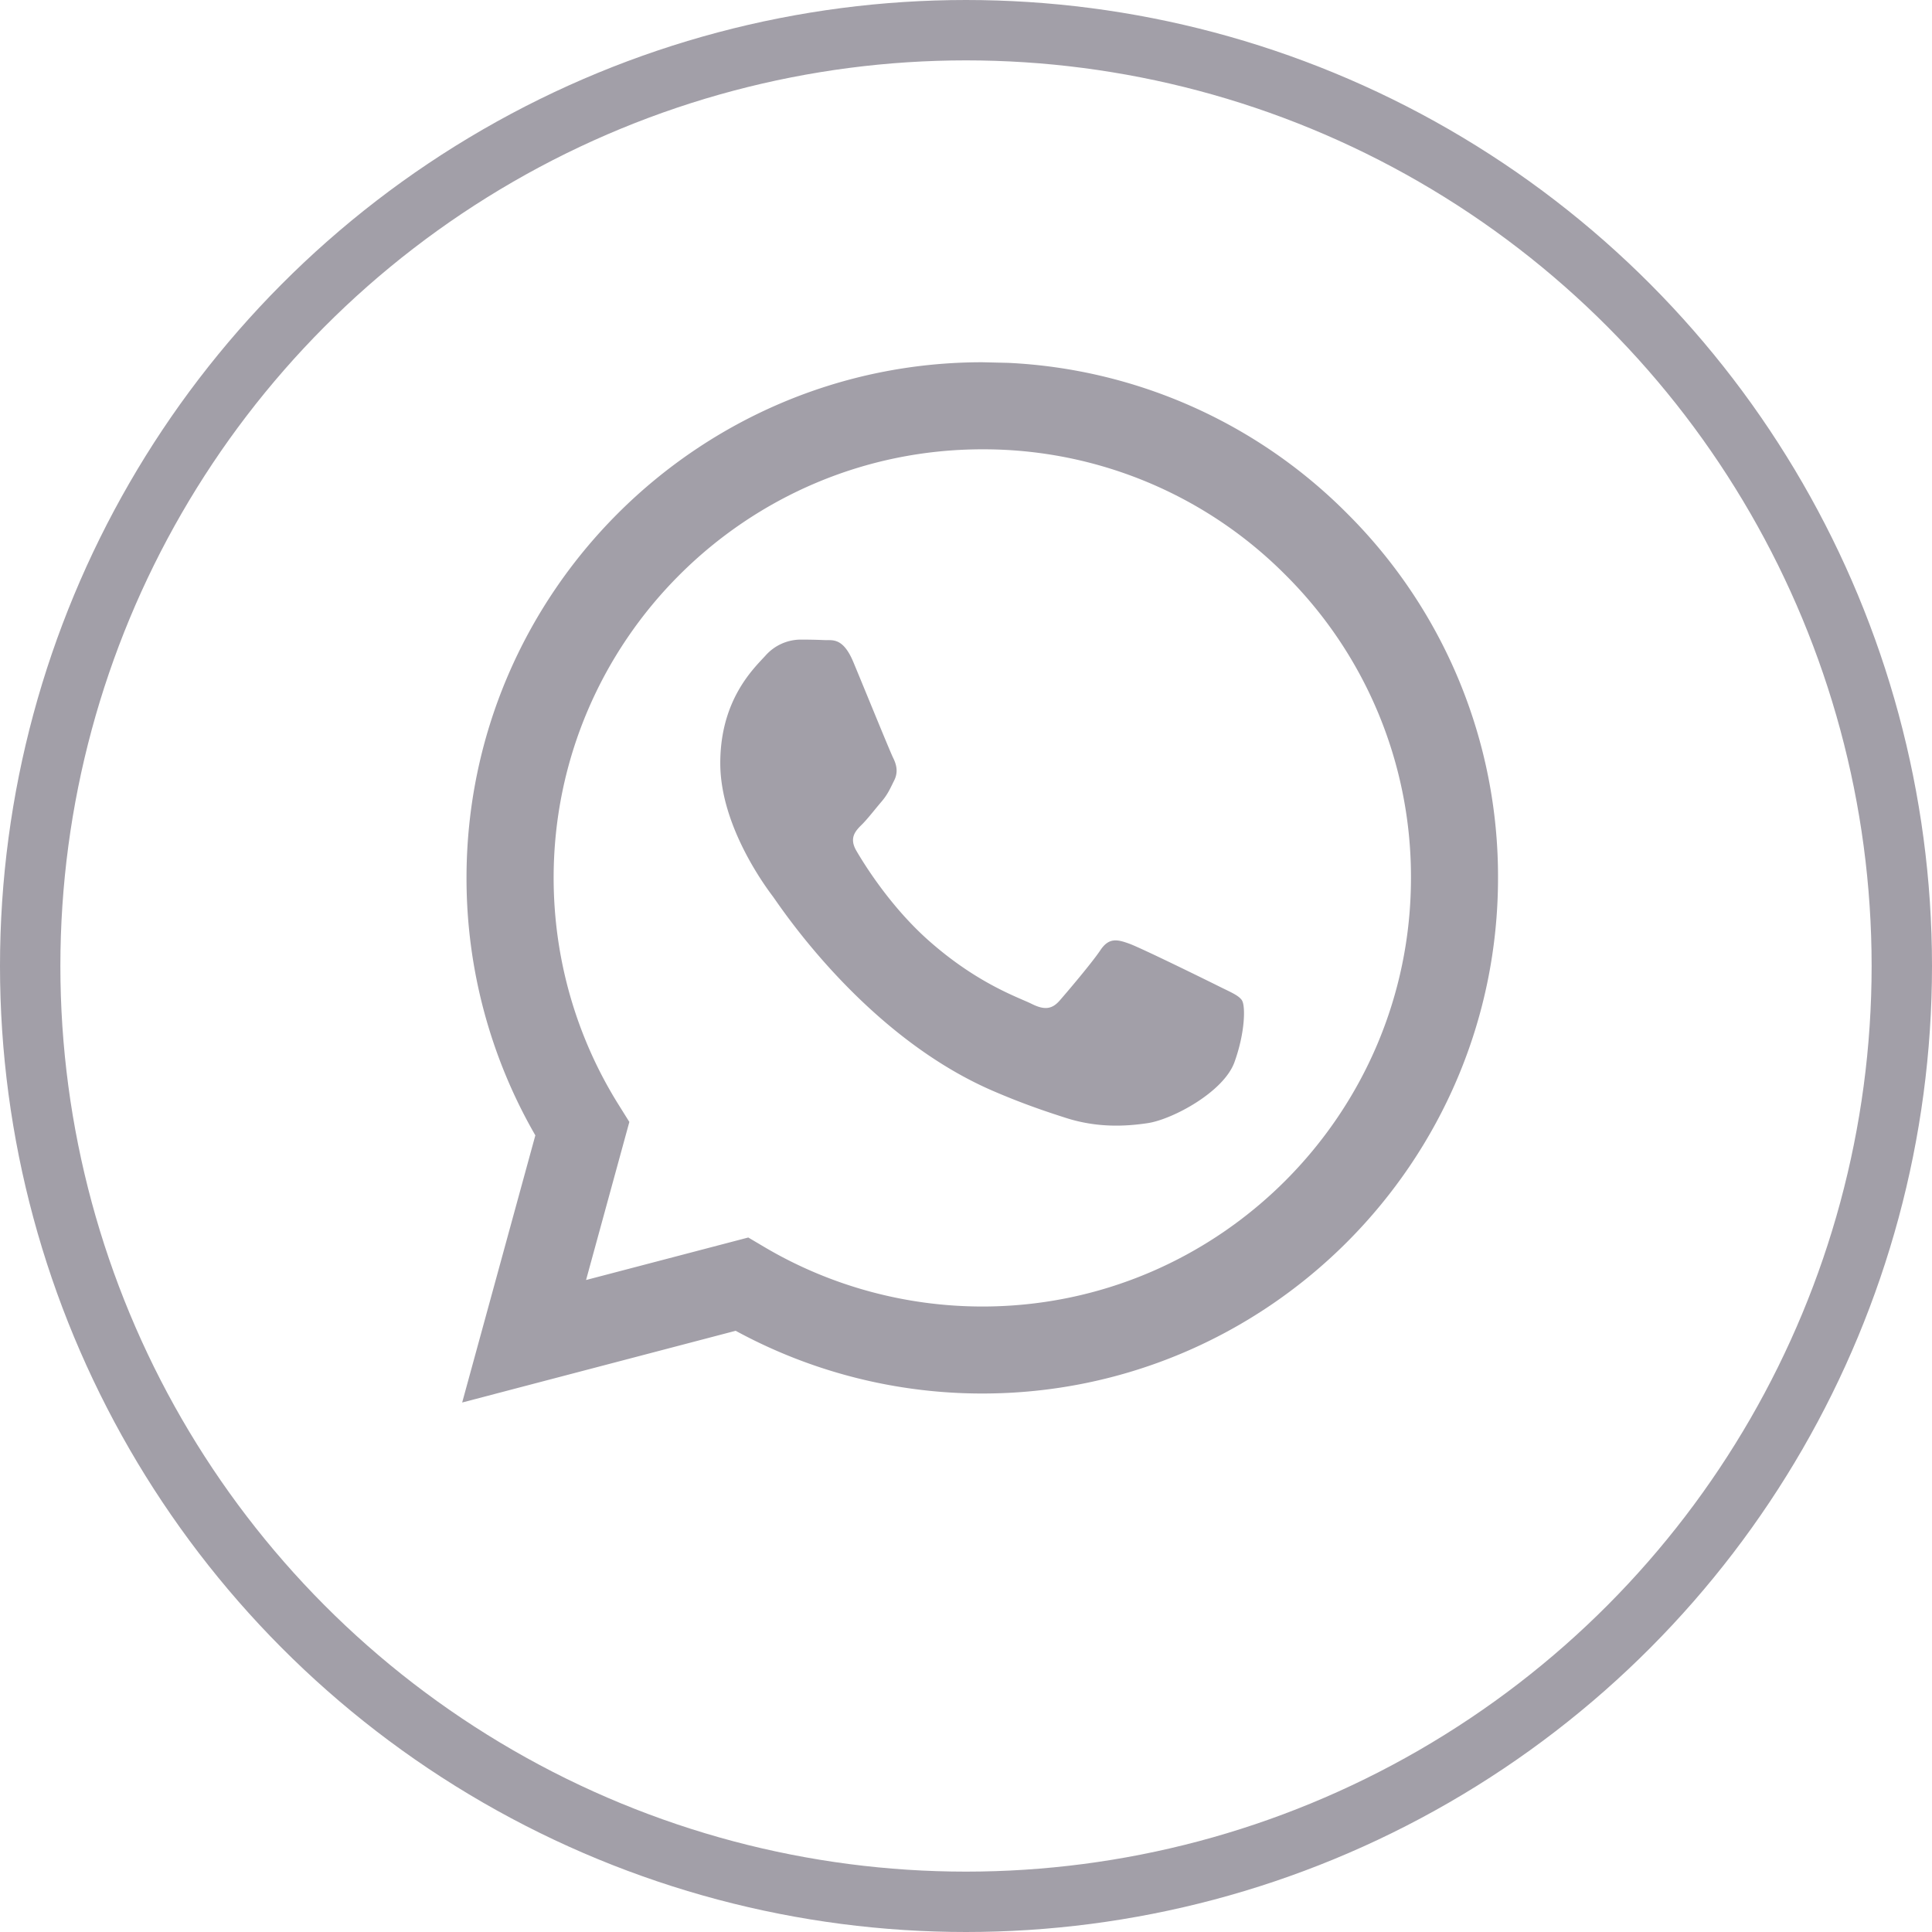
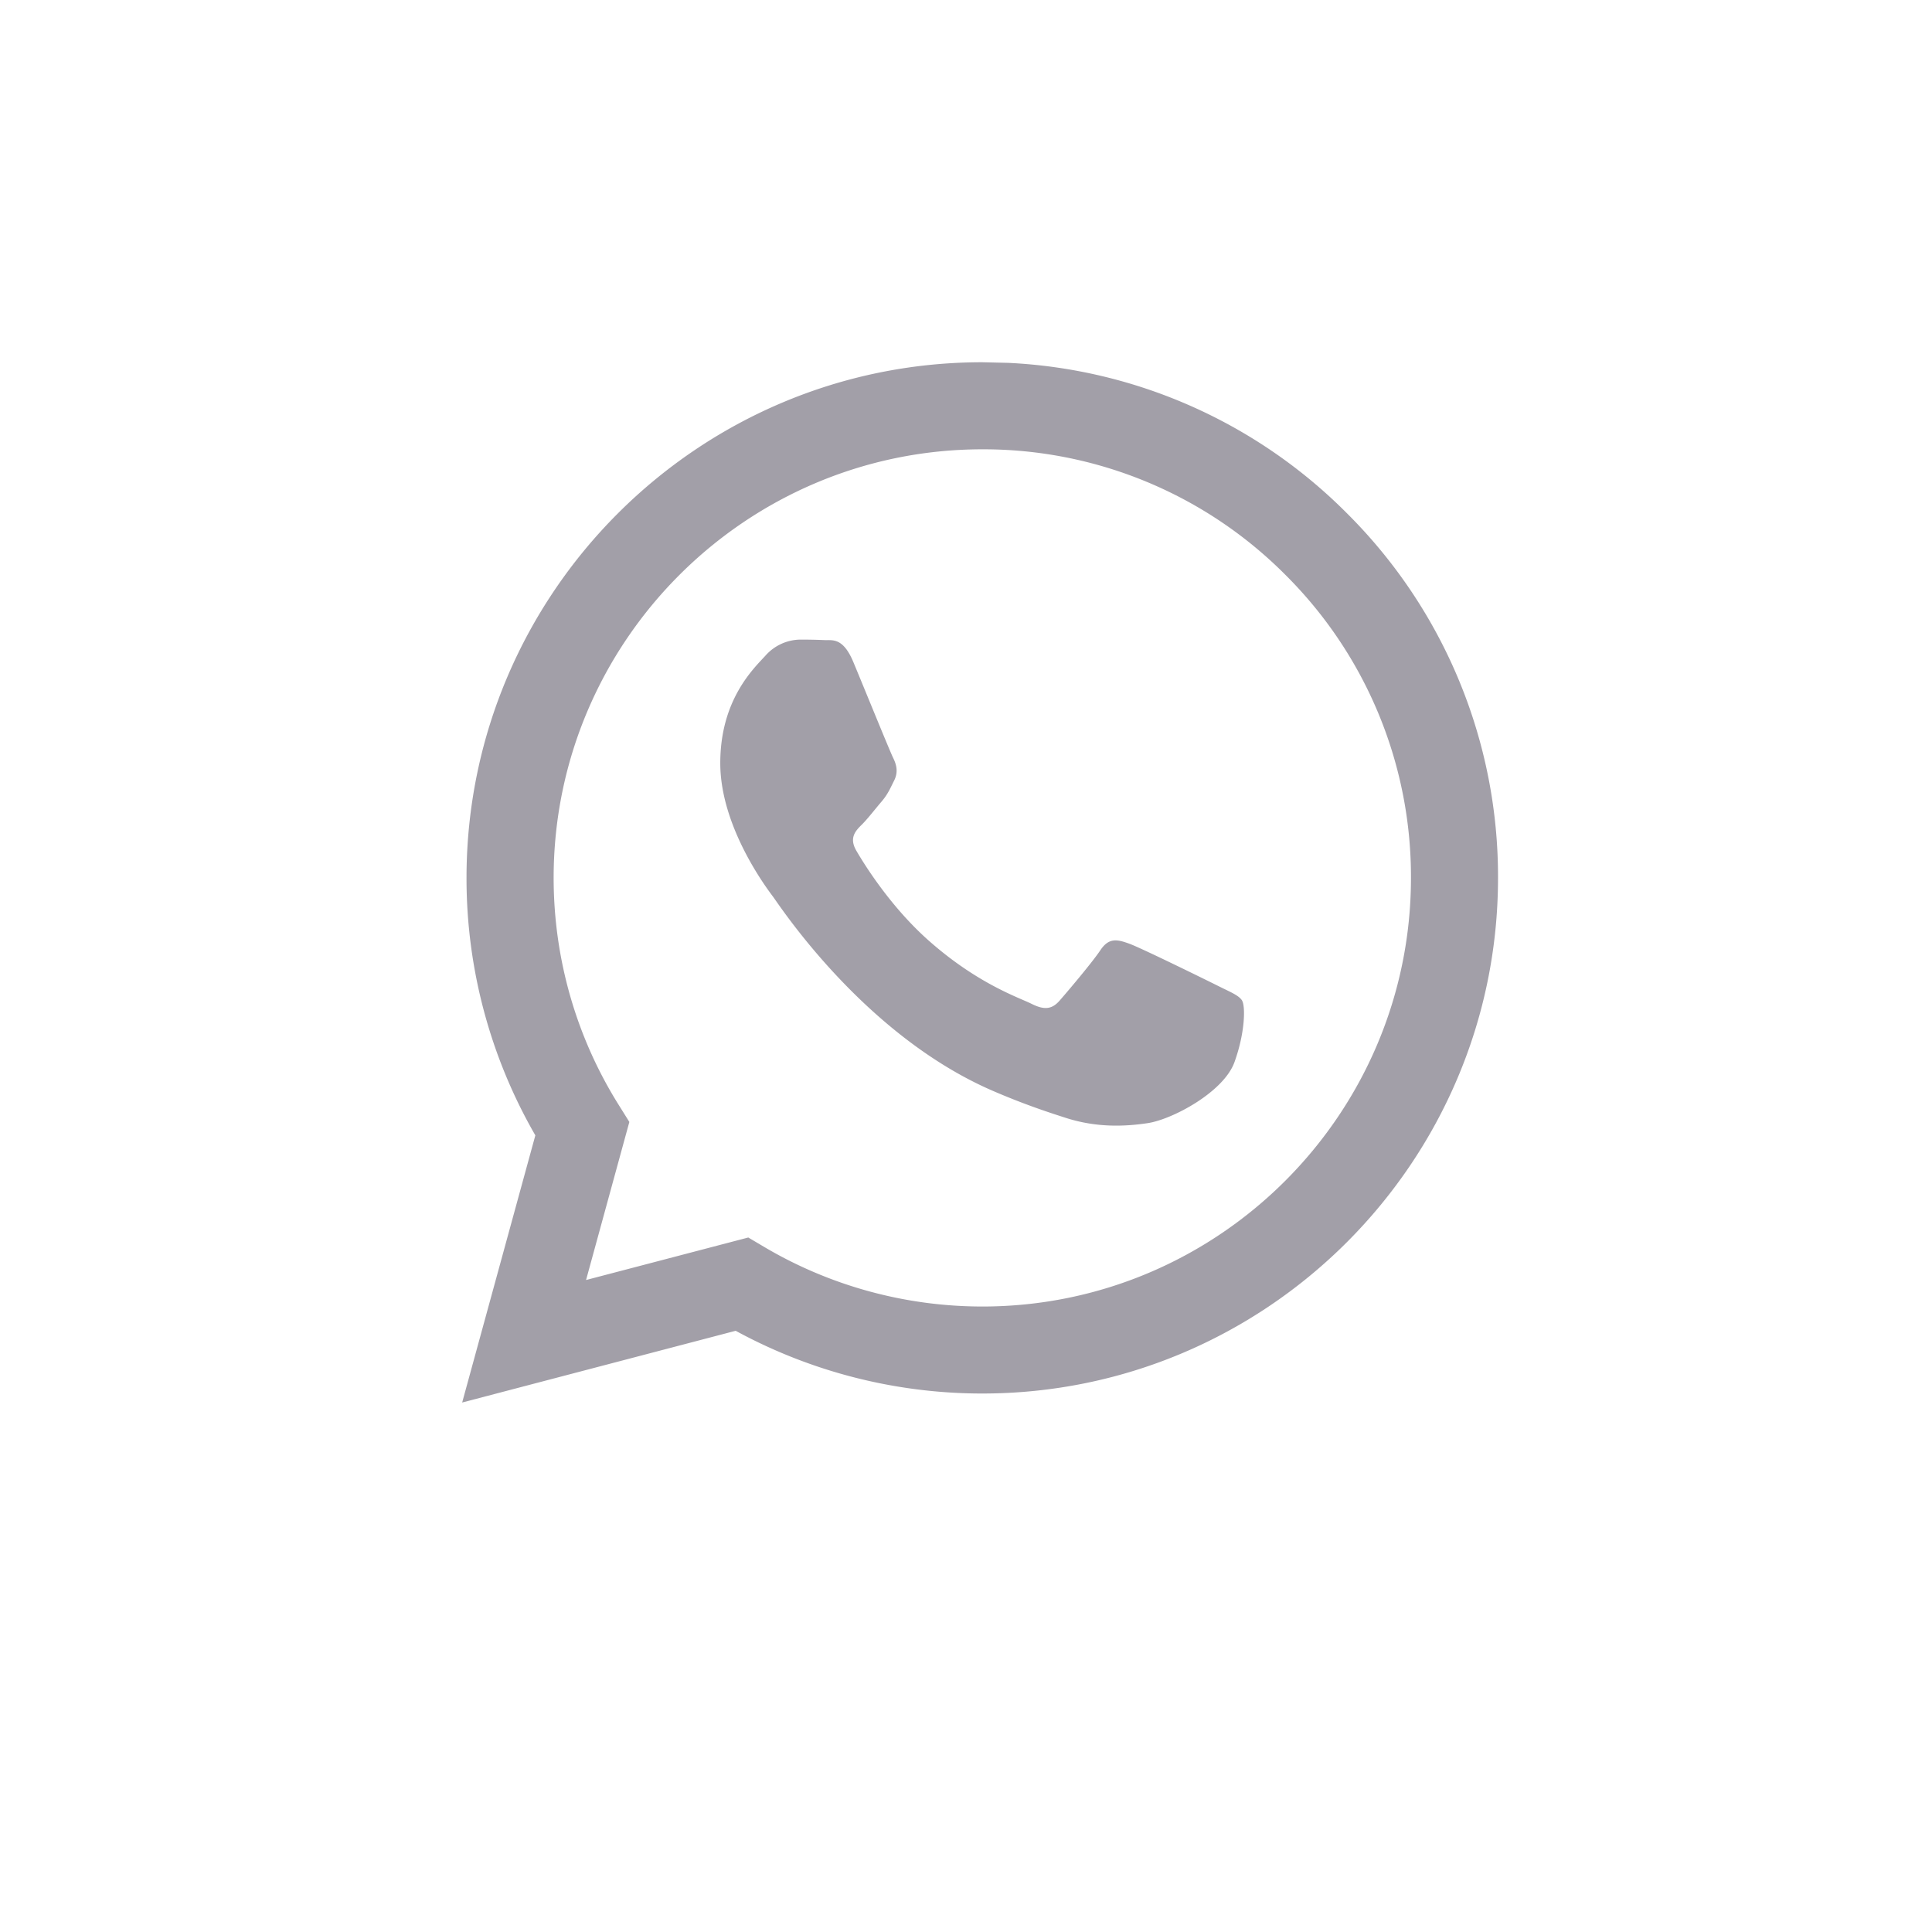
<svg xmlns="http://www.w3.org/2000/svg" width="32" height="32" fill="none">
  <path fill-rule="evenodd" clip-rule="evenodd" d="M16.697 6.01a8.482 8.482 0 0 1 5.615 2.494 8.484 8.484 0 0 1 2.5 6.04c-.002 4.707-3.834 8.537-8.542 8.537h-.003a8.537 8.537 0 0 1-4.082-1.039L7.655 23.23l1.212-4.425a8.52 8.52 0 0 1-1.14-4.268C7.73 9.83 11.562 6 16.27 6l.427.01Zm-4.303 14.487.26.154c1.09.646 2.34.988 3.613.989h.003c3.913 0 7.098-3.184 7.1-7.097a7.051 7.051 0 0 0-2.078-5.02 7.053 7.053 0 0 0-5.02-2.081c-3.915 0-7.1 3.183-7.102 7.096 0 1.34.375 2.646 1.086 3.776l.168.269-.717 2.618 2.687-.704Zm8.18-3.923c-.054-.089-.196-.142-.41-.25-.213-.106-1.263-.622-1.458-.693-.196-.071-.338-.107-.48.107-.143.213-.552.694-.676.836-.125.142-.25.16-.463.053-.213-.106-.9-.332-1.716-1.058-.634-.566-1.063-1.265-1.187-1.478-.125-.214-.014-.33.093-.435.096-.096.214-.25.32-.374.107-.125.143-.214.214-.356.071-.143.035-.267-.018-.374-.053-.107-.48-1.157-.658-1.584-.173-.416-.35-.36-.48-.366a8.67 8.67 0 0 0-.41-.008.784.784 0 0 0-.568.267c-.196.214-.747.73-.747 1.78s.764 2.064.871 2.207c.107.142 1.505 2.297 3.646 3.221.51.22.907.351 1.217.45.511.162.976.139 1.344.084.41-.061 1.263-.516 1.44-1.014.179-.499.179-.926.125-1.015Z" fill="#A29FA8" />
-   <circle cx="16" cy="16" r="15.5" stroke="#A29FA8" />
</svg>